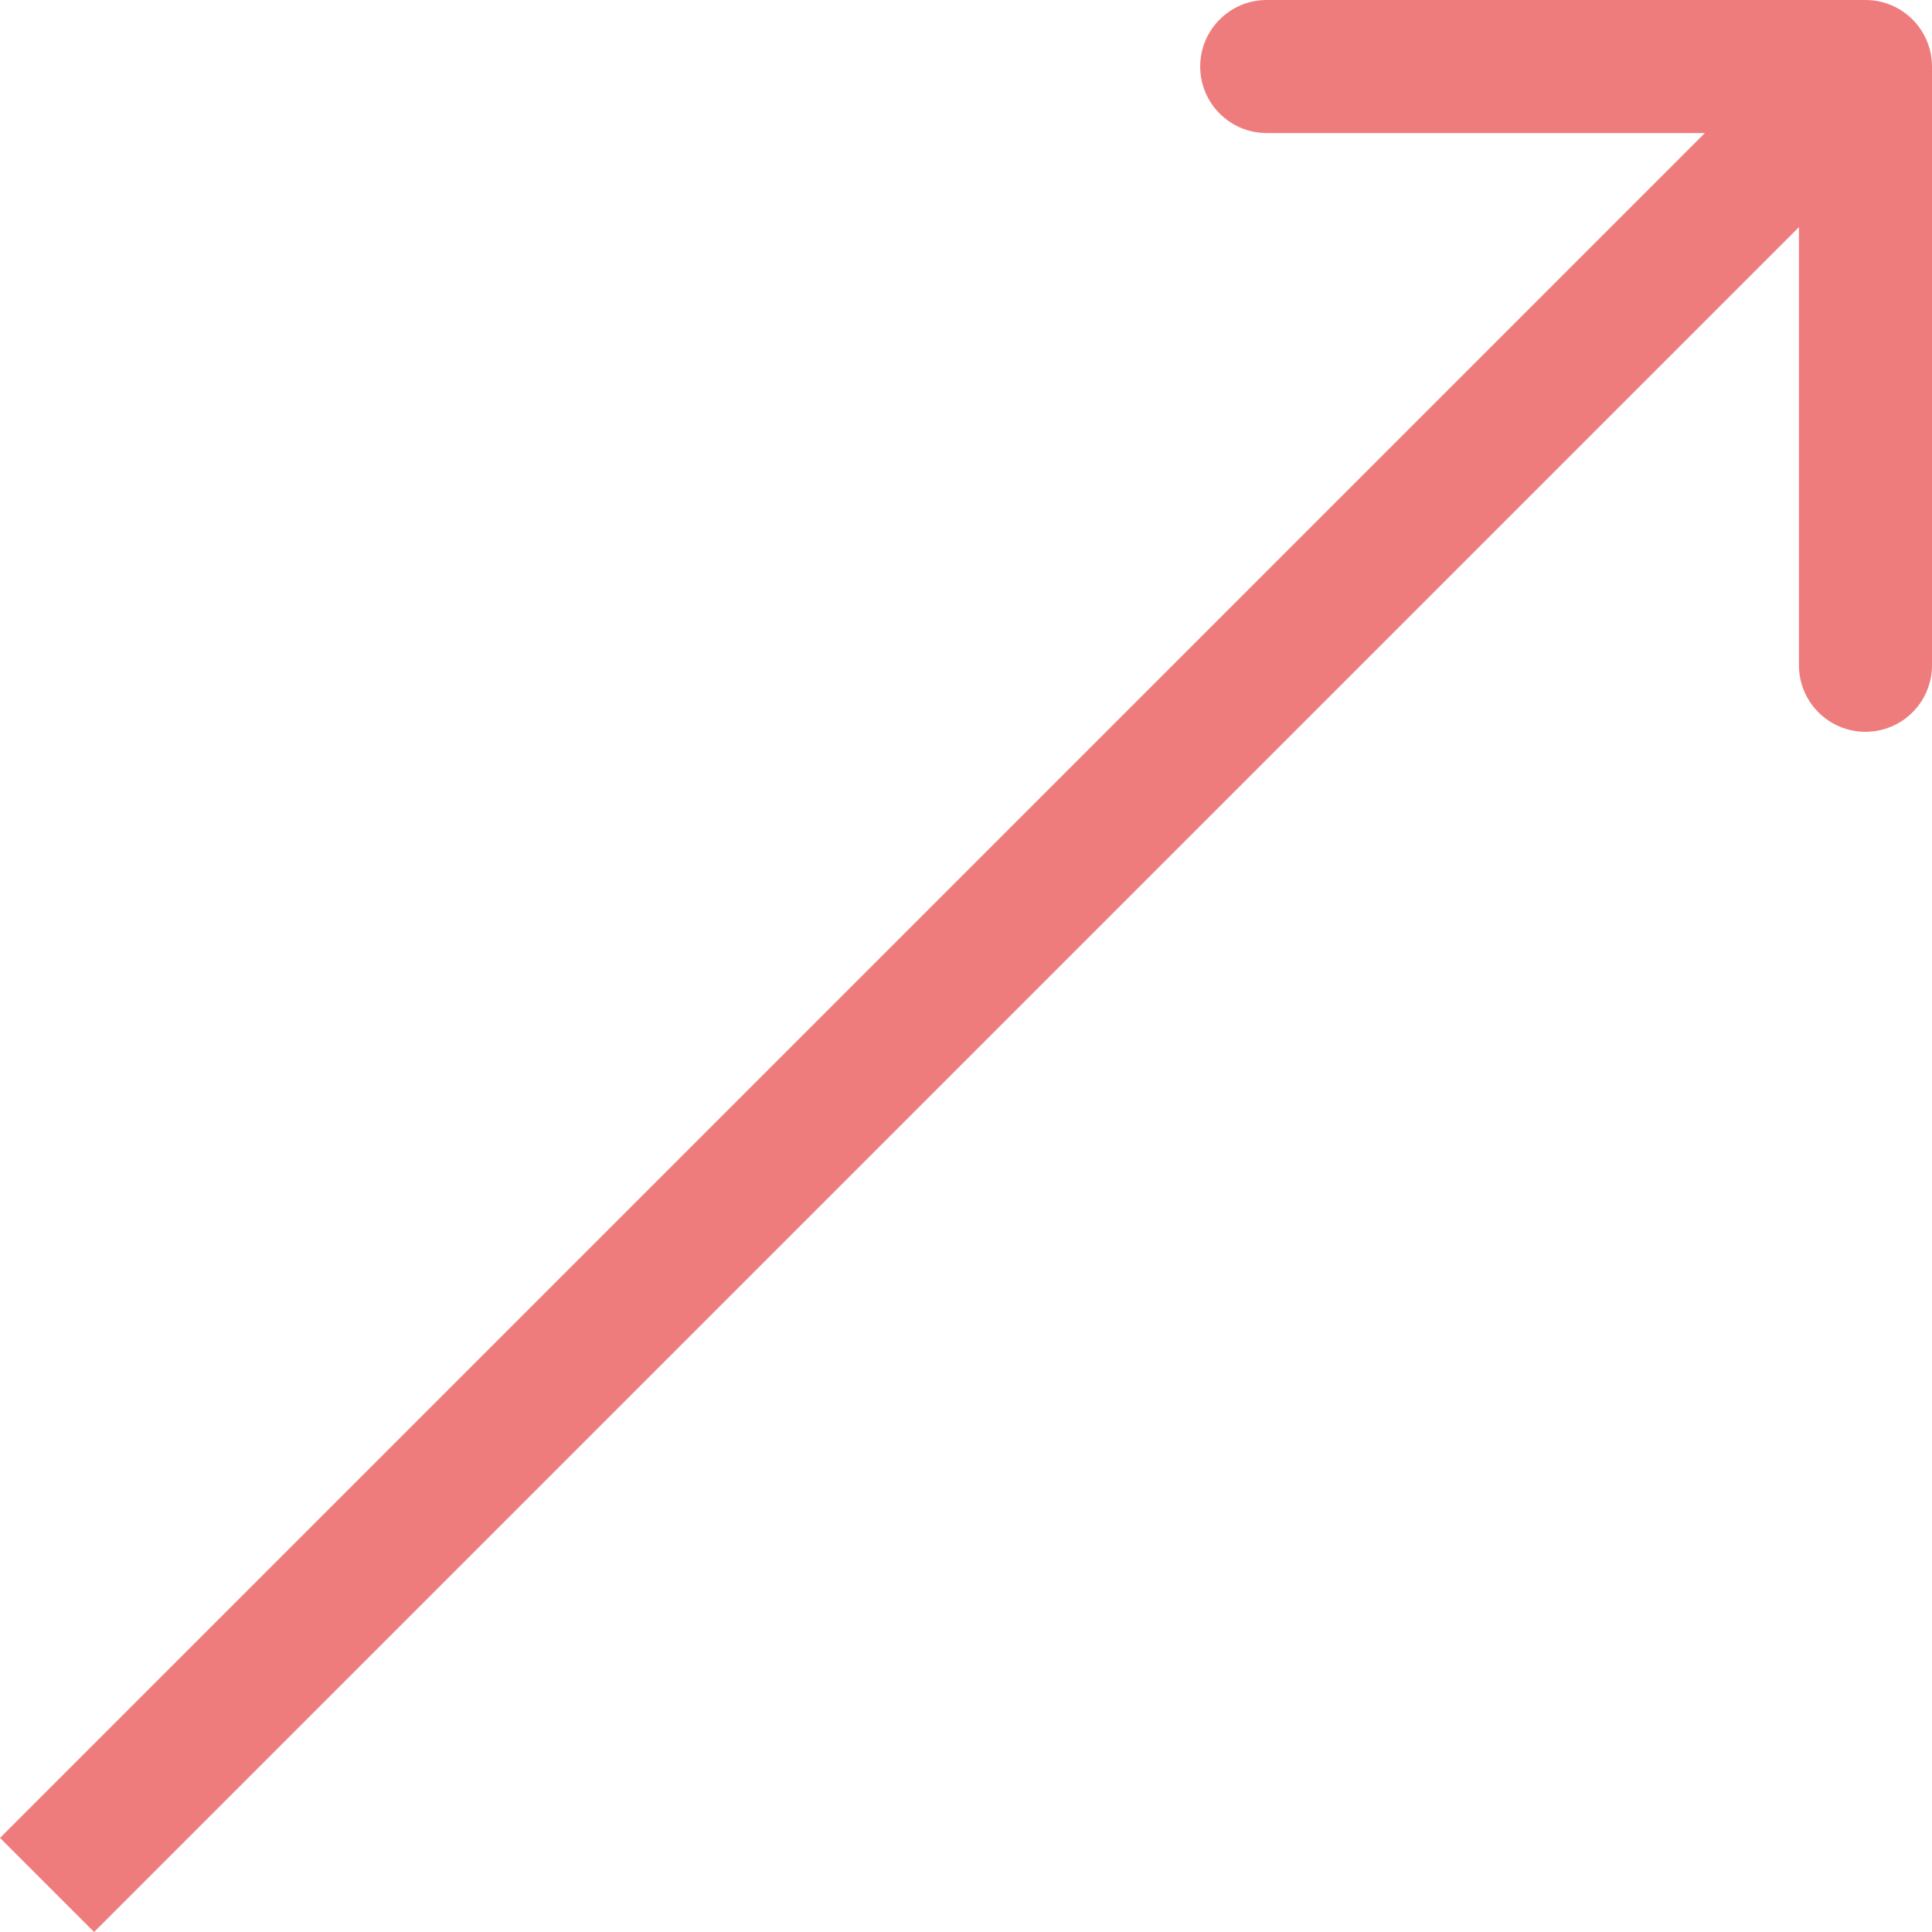
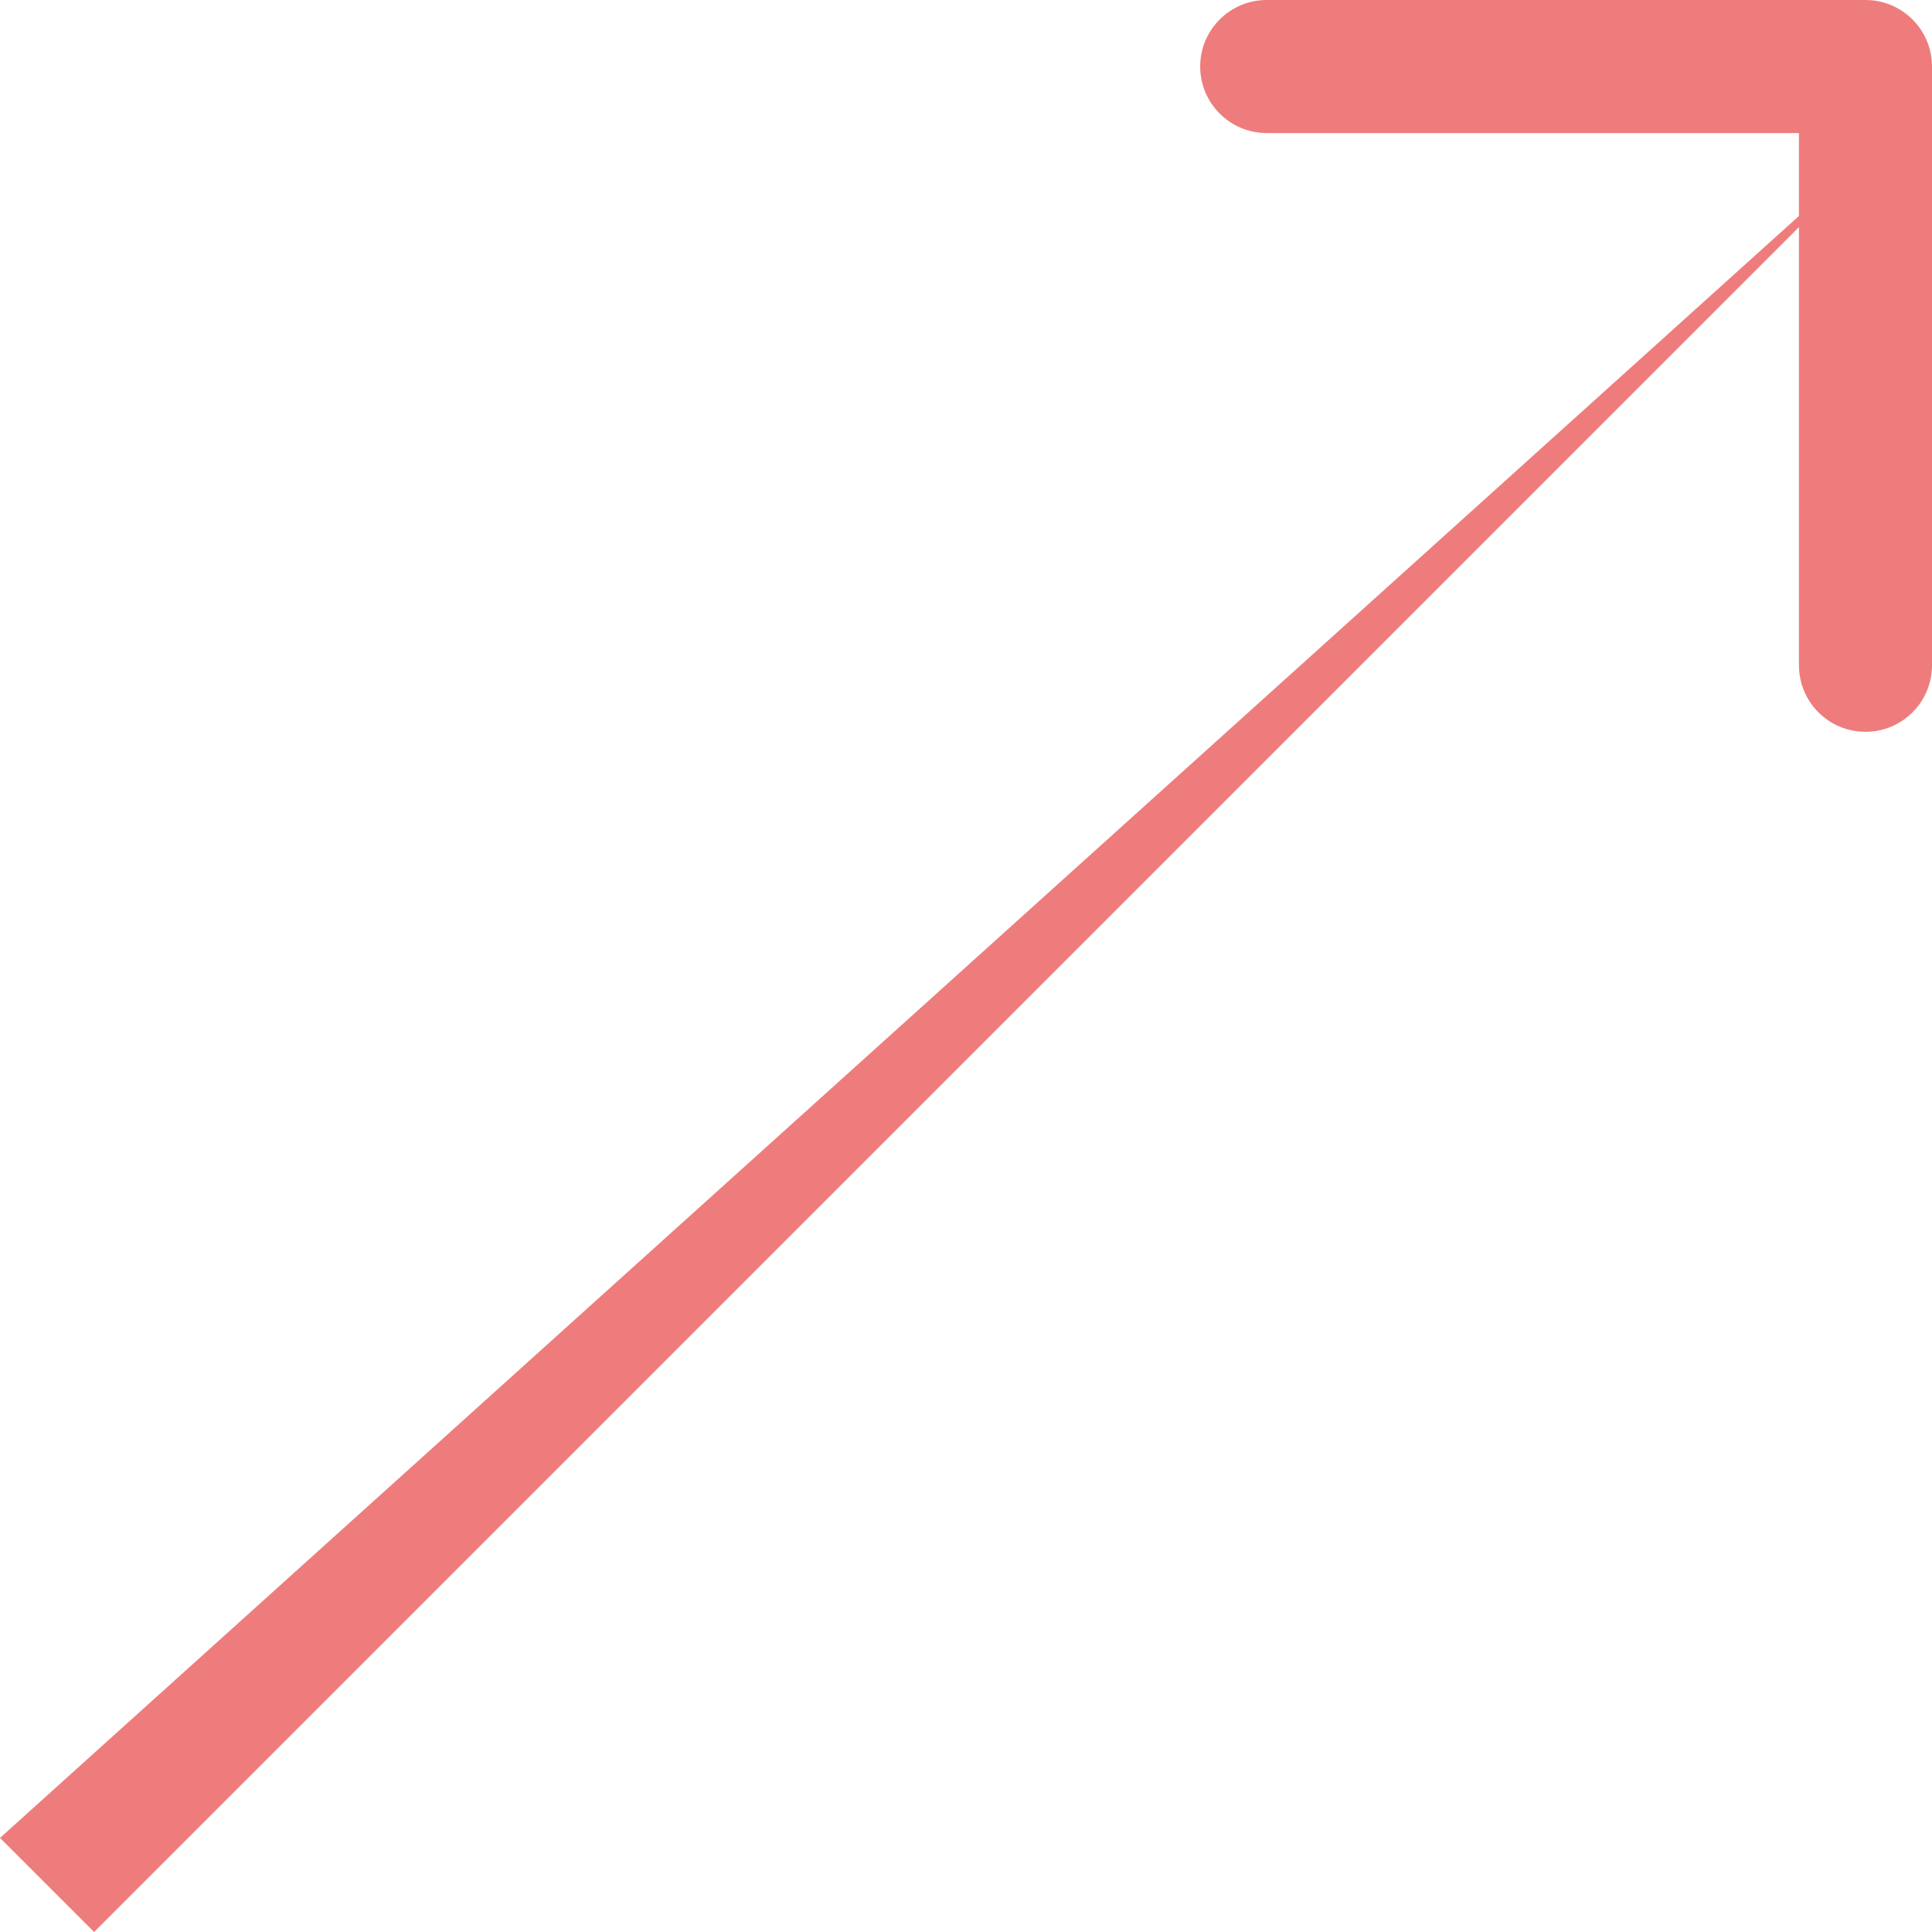
<svg xmlns="http://www.w3.org/2000/svg" width="175" height="175" viewBox="0 0 175 175" fill="none">
-   <path d="M175 6.026C175 2.698 172.302 1.05851e-05 168.974 6.3521e-06L114.739 1.38022e-05C111.411 8.38395e-06 108.713 2.698 108.713 6.026C108.713 9.354 111.411 12.052 114.739 12.052L162.948 12.052L162.948 60.261C162.948 63.589 165.646 66.287 168.974 66.287C172.302 66.287 175 63.589 175 60.261L175 6.026ZM8.522 175L173.235 10.287L164.713 1.765L3.53196e-05 166.478L8.522 175Z" fill="#EF7C7C" />
+   <path d="M175 6.026C175 2.698 172.302 1.05851e-05 168.974 6.3521e-06L114.739 1.38022e-05C111.411 8.38395e-06 108.713 2.698 108.713 6.026C108.713 9.354 111.411 12.052 114.739 12.052L162.948 12.052L162.948 60.261C162.948 63.589 165.646 66.287 168.974 66.287C172.302 66.287 175 63.589 175 60.261L175 6.026ZM8.522 175L173.235 10.287L3.53196e-05 166.478L8.522 175Z" fill="#EF7C7C" />
</svg>